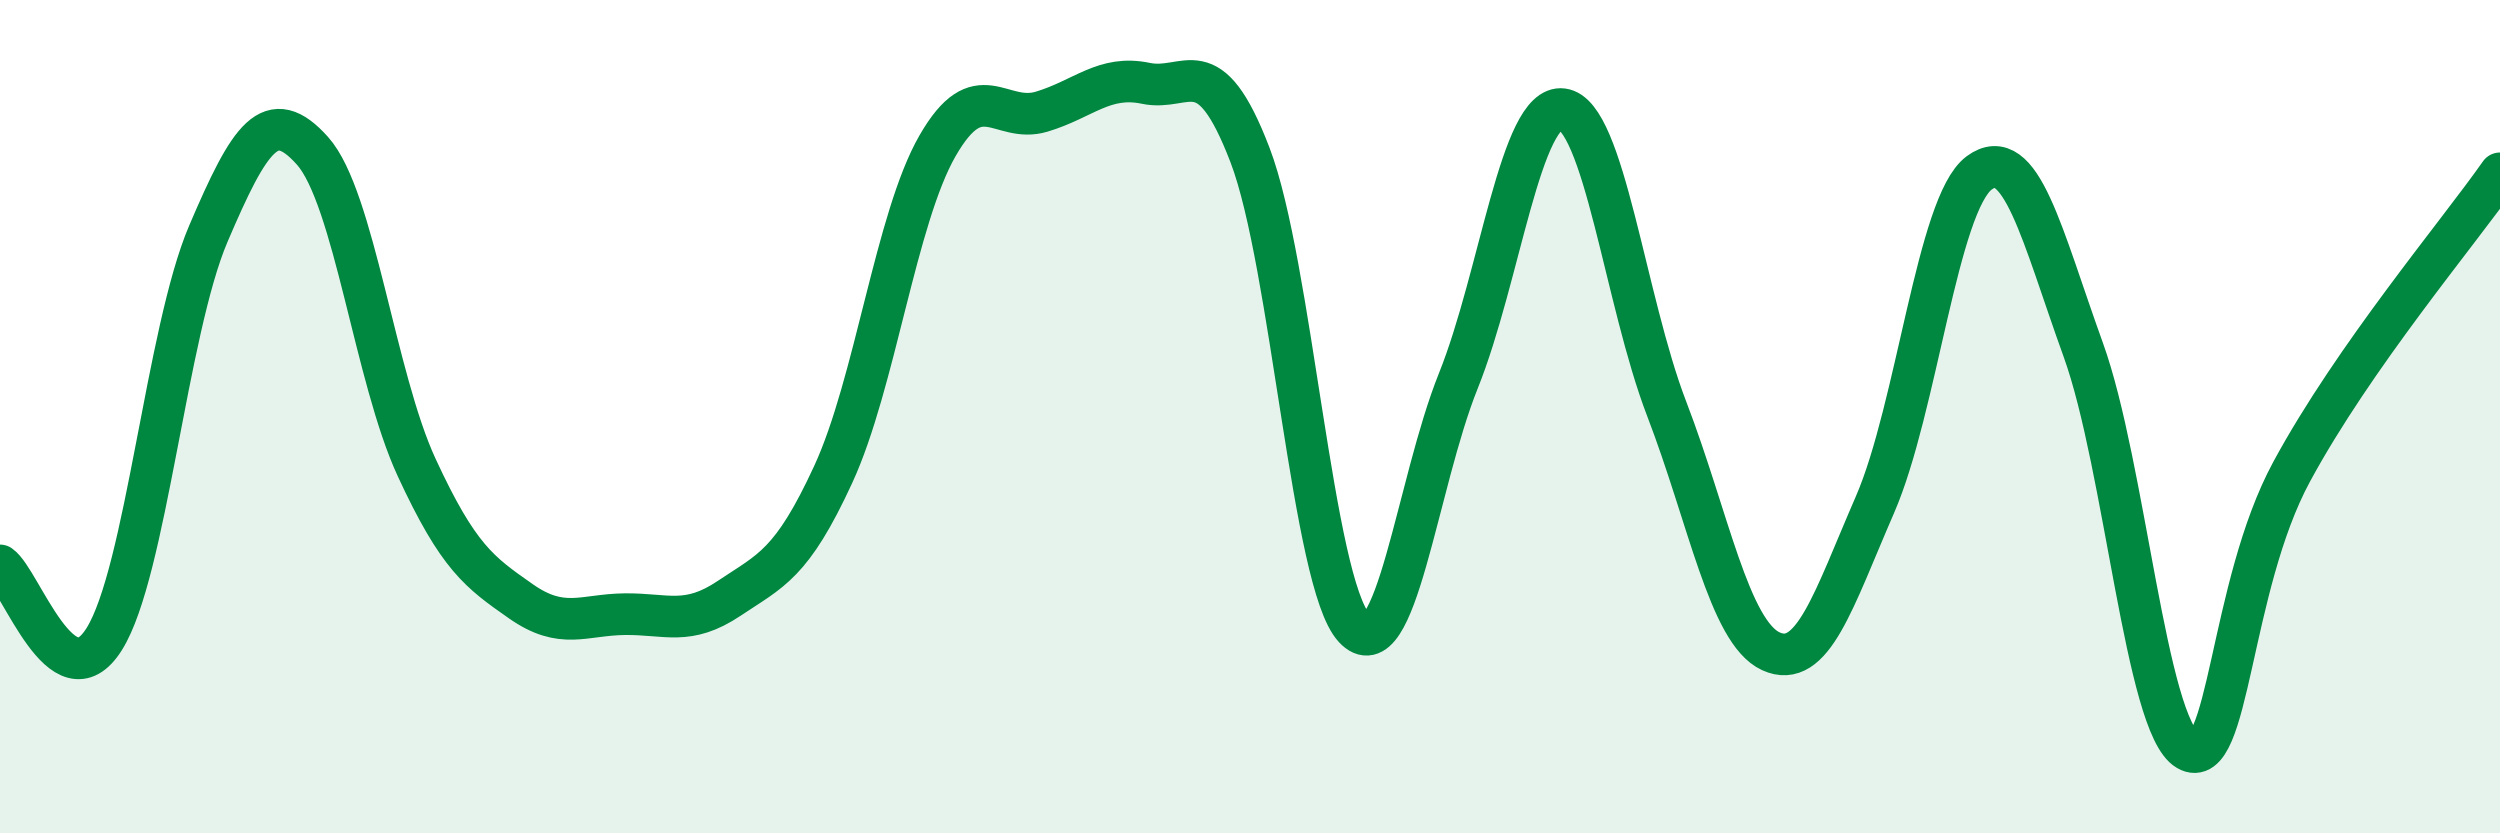
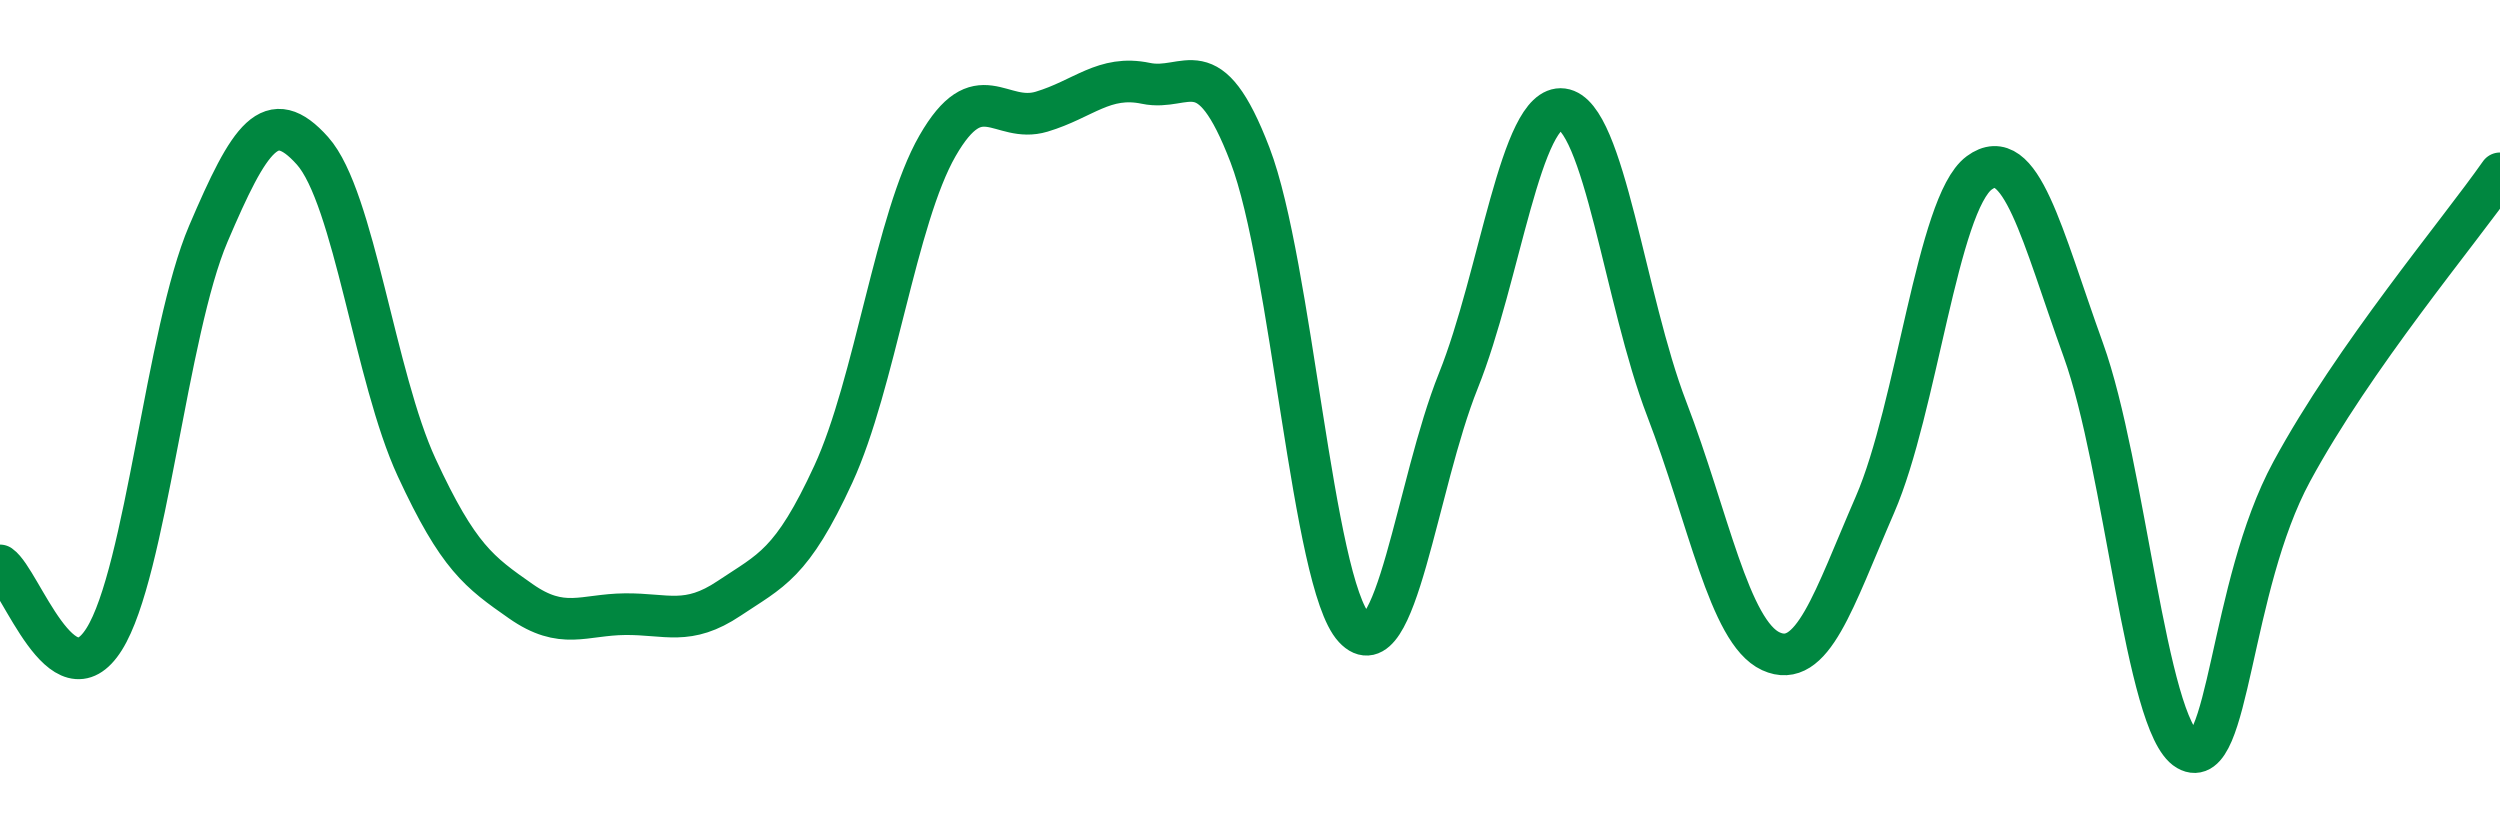
<svg xmlns="http://www.w3.org/2000/svg" width="60" height="20" viewBox="0 0 60 20">
-   <path d="M 0,13.57 C 0.5,13.92 1.5,16.93 2.5,15.34 C 3.5,13.75 4,7.95 5,5.61 C 6,3.27 6.5,2.5 7.5,3.62 C 8.5,4.74 9,9.06 10,11.22 C 11,13.38 11.5,13.73 12.5,14.43 C 13.5,15.13 14,14.75 15,14.74 C 16,14.73 16.5,15.03 17.5,14.36 C 18.5,13.69 19,13.55 20,11.38 C 21,9.21 21.5,5.24 22.5,3.5 C 23.5,1.76 24,2.98 25,2.68 C 26,2.38 26.5,1.79 27.5,2 C 28.5,2.21 29,1.11 30,3.72 C 31,6.33 31.5,13.99 32.5,15.07 C 33.5,16.15 34,11.63 35,9.14 C 36,6.65 36.5,2.49 37.5,2.62 C 38.5,2.75 39,7.21 40,9.81 C 41,12.41 41.5,15.17 42.5,15.63 C 43.5,16.09 44,14.41 45,12.11 C 46,9.81 46.5,4.89 47.5,4.15 C 48.5,3.41 49,5.63 50,8.4 C 51,11.17 51.5,17.42 52.5,18 C 53.5,18.58 53.5,14.09 55,11.32 C 56.5,8.55 59,5.59 60,4.16L60 20L0 20Z" fill="#008740" opacity="0.1" stroke-linecap="round" stroke-linejoin="round" />
  <path d="M 0,13.57 C 0.5,13.92 1.5,16.93 2.5,15.34 C 3.5,13.75 4,7.95 5,5.61 C 6,3.27 6.5,2.5 7.5,3.62 C 8.5,4.74 9,9.06 10,11.22 C 11,13.38 11.5,13.73 12.5,14.43 C 13.5,15.13 14,14.75 15,14.74 C 16,14.73 16.5,15.03 17.5,14.36 C 18.5,13.69 19,13.55 20,11.38 C 21,9.21 21.5,5.24 22.5,3.5 C 23.5,1.76 24,2.98 25,2.68 C 26,2.38 26.5,1.79 27.5,2 C 28.5,2.21 29,1.11 30,3.72 C 31,6.33 31.5,13.99 32.5,15.07 C 33.5,16.15 34,11.63 35,9.14 C 36,6.65 36.5,2.49 37.5,2.62 C 38.5,2.75 39,7.21 40,9.81 C 41,12.41 41.5,15.17 42.5,15.63 C 43.5,16.09 44,14.41 45,12.11 C 46,9.81 46.5,4.89 47.5,4.15 C 48.5,3.41 49,5.63 50,8.4 C 51,11.17 51.5,17.42 52.5,18 C 53.5,18.58 53.5,14.09 55,11.32 C 56.5,8.55 59,5.59 60,4.16" stroke="#008740" stroke-width="1" fill="none" stroke-linecap="round" stroke-linejoin="round" />
</svg>